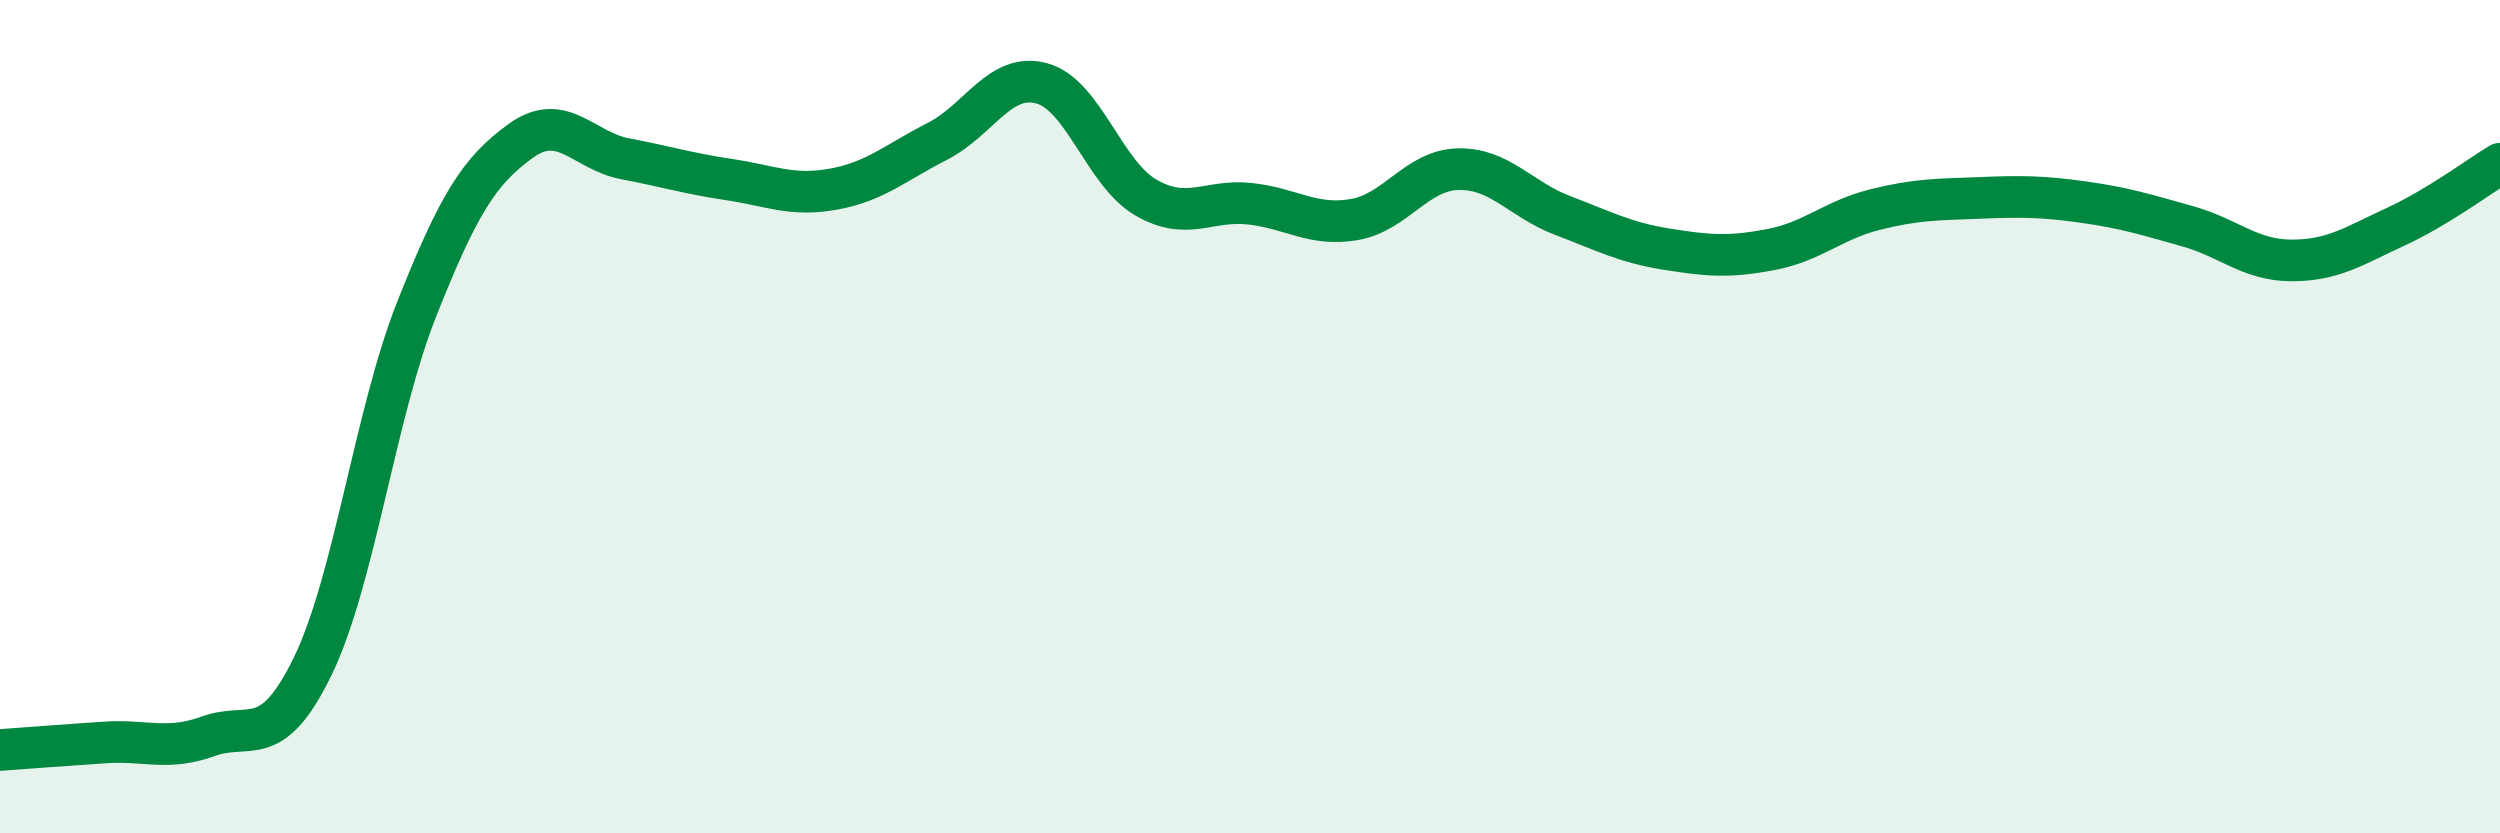
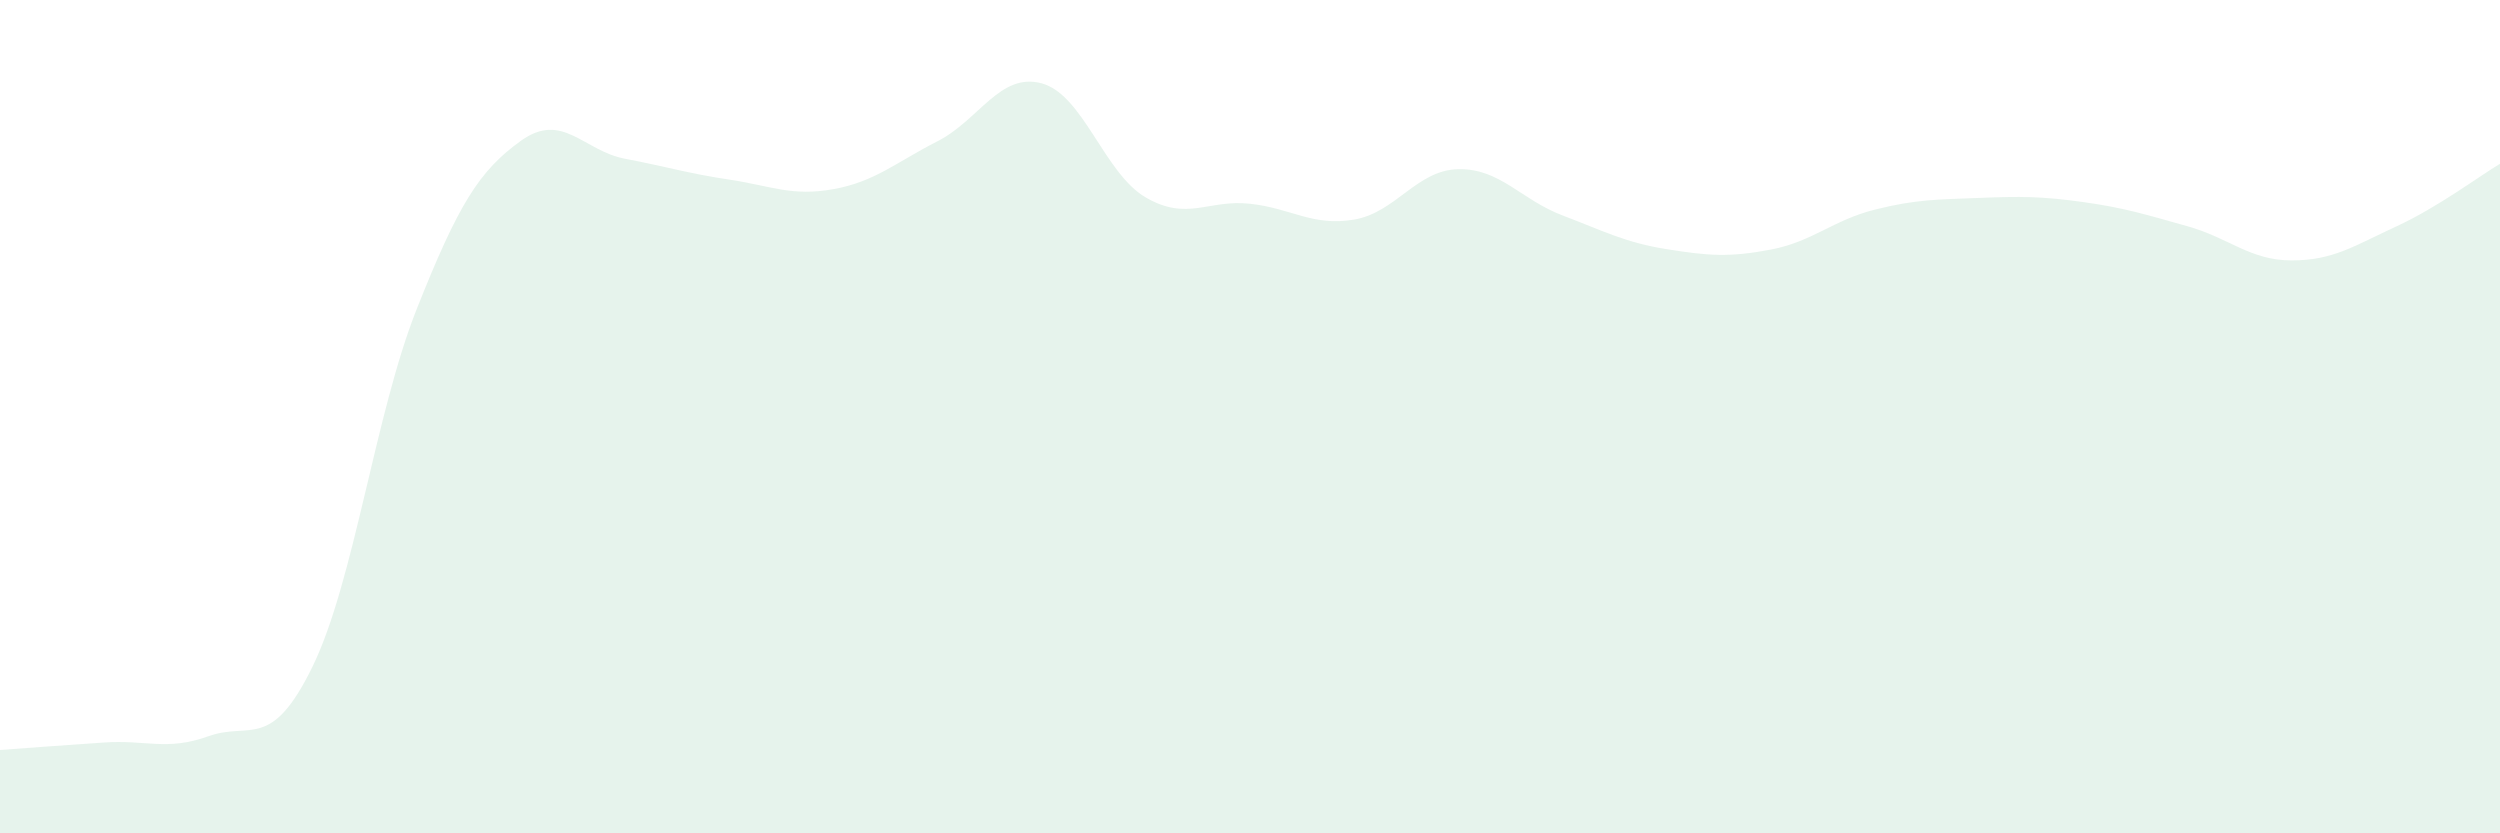
<svg xmlns="http://www.w3.org/2000/svg" width="60" height="20" viewBox="0 0 60 20">
  <path d="M 0,18 C 0.5,17.96 1.5,17.89 2.5,17.82 C 3.5,17.75 4,18.03 5,17.67 C 6,17.31 6.5,18.05 7.5,16 C 8.5,13.95 9,9.94 10,7.42 C 11,4.9 11.5,4.1 12.5,3.38 C 13.5,2.66 14,3.62 15,3.81 C 16,4 16.5,4.16 17.5,4.31 C 18.5,4.46 19,4.72 20,4.54 C 21,4.36 21.5,3.9 22.5,3.39 C 23.5,2.88 24,1.73 25,2 C 26,2.27 26.5,4.16 27.5,4.74 C 28.5,5.32 29,4.78 30,4.89 C 31,5 31.5,5.44 32.5,5.27 C 33.5,5.1 34,4.08 35,4.06 C 36,4.04 36.5,4.79 37.5,5.17 C 38.5,5.55 39,5.82 40,5.98 C 41,6.14 41.5,6.18 42.5,5.99 C 43.5,5.8 44,5.28 45,5.03 C 46,4.78 46.5,4.79 47.5,4.75 C 48.5,4.71 49,4.71 50,4.85 C 51,4.99 51.5,5.15 52.5,5.43 C 53.5,5.71 54,6.25 55,6.25 C 56,6.25 56.5,5.9 57.5,5.44 C 58.5,4.98 59.5,4.23 60,3.93L60 20L0 20Z" fill="#008740" opacity="0.1" stroke-linecap="round" stroke-linejoin="round" />
-   <path d="M 0,18 C 0.5,17.96 1.5,17.89 2.5,17.82 C 3.5,17.75 4,18.03 5,17.67 C 6,17.31 6.5,18.05 7.5,16 C 8.5,13.95 9,9.94 10,7.42 C 11,4.9 11.5,4.1 12.5,3.38 C 13.5,2.66 14,3.62 15,3.81 C 16,4 16.5,4.16 17.5,4.31 C 18.5,4.46 19,4.72 20,4.54 C 21,4.36 21.5,3.9 22.5,3.39 C 23.5,2.88 24,1.73 25,2 C 26,2.27 26.5,4.16 27.5,4.74 C 28.5,5.32 29,4.78 30,4.89 C 31,5 31.5,5.44 32.5,5.27 C 33.5,5.1 34,4.08 35,4.06 C 36,4.04 36.5,4.79 37.5,5.17 C 38.5,5.55 39,5.82 40,5.98 C 41,6.14 41.5,6.18 42.5,5.99 C 43.5,5.8 44,5.28 45,5.03 C 46,4.78 46.5,4.79 47.5,4.75 C 48.5,4.71 49,4.71 50,4.85 C 51,4.99 51.5,5.15 52.5,5.43 C 53.5,5.71 54,6.25 55,6.25 C 56,6.25 56.5,5.9 57.5,5.44 C 58.5,4.98 59.5,4.23 60,3.93" stroke="#008740" stroke-width="1" fill="none" stroke-linecap="round" stroke-linejoin="round" />
</svg>